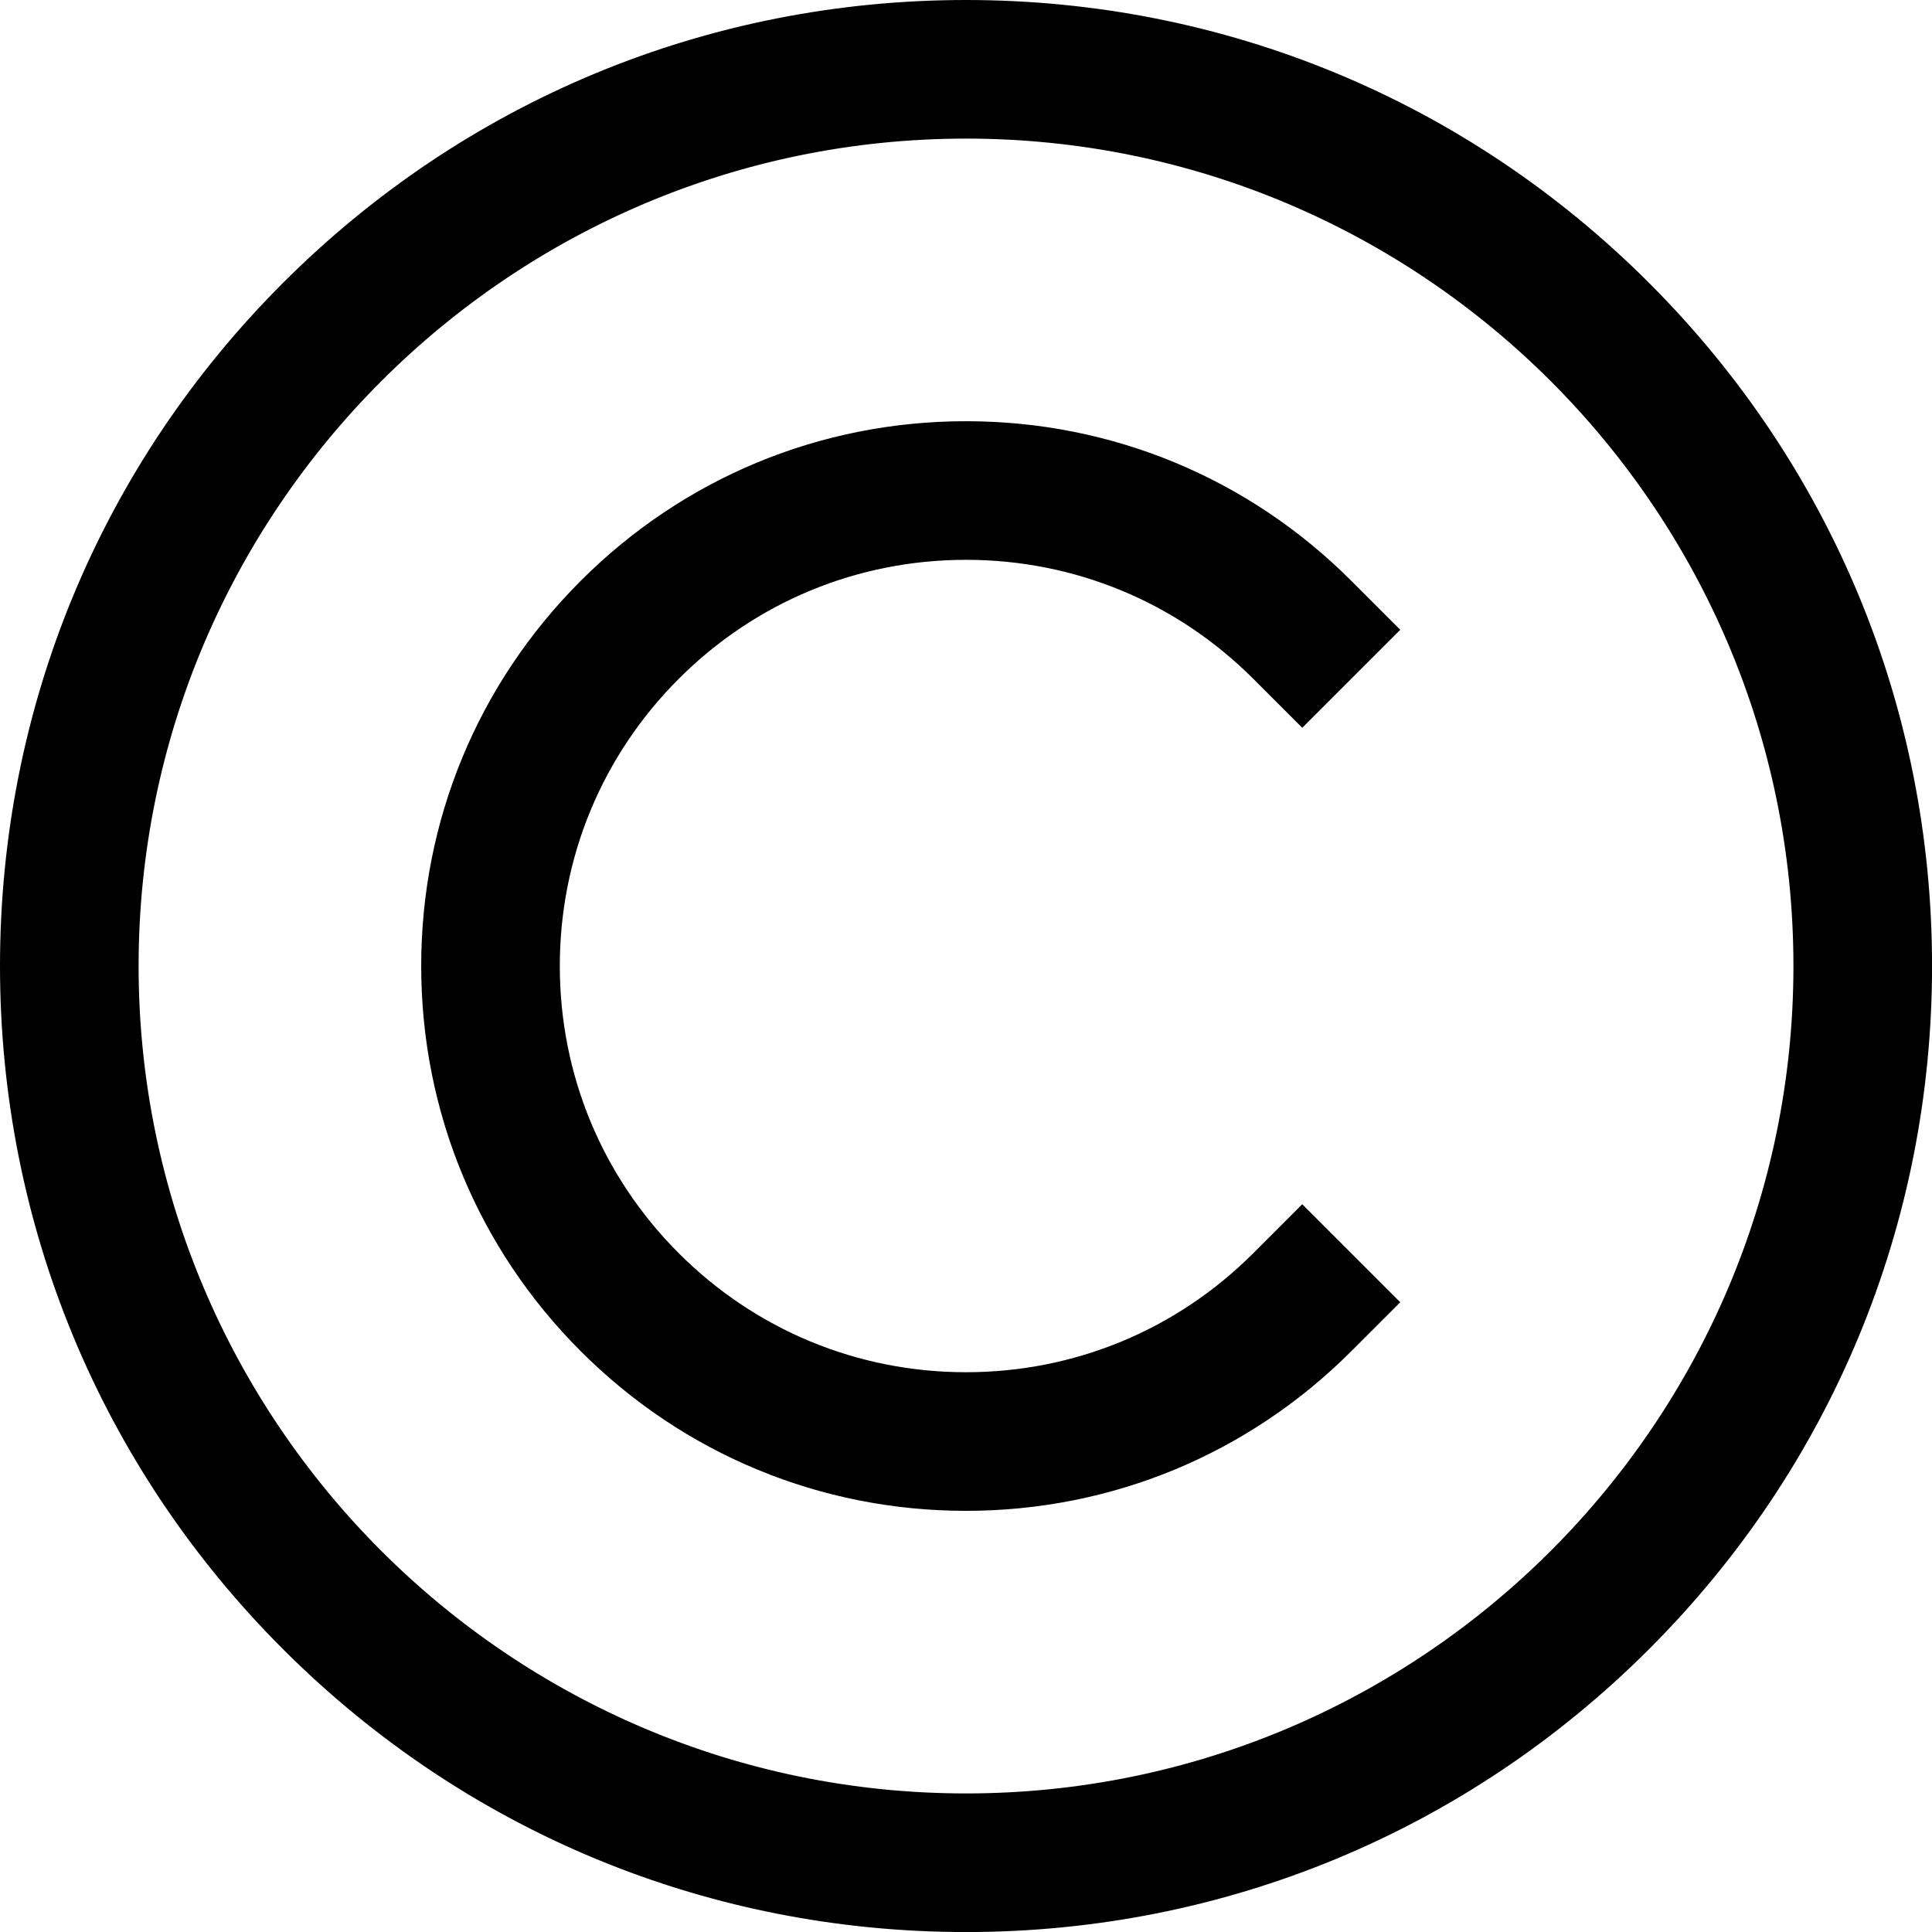
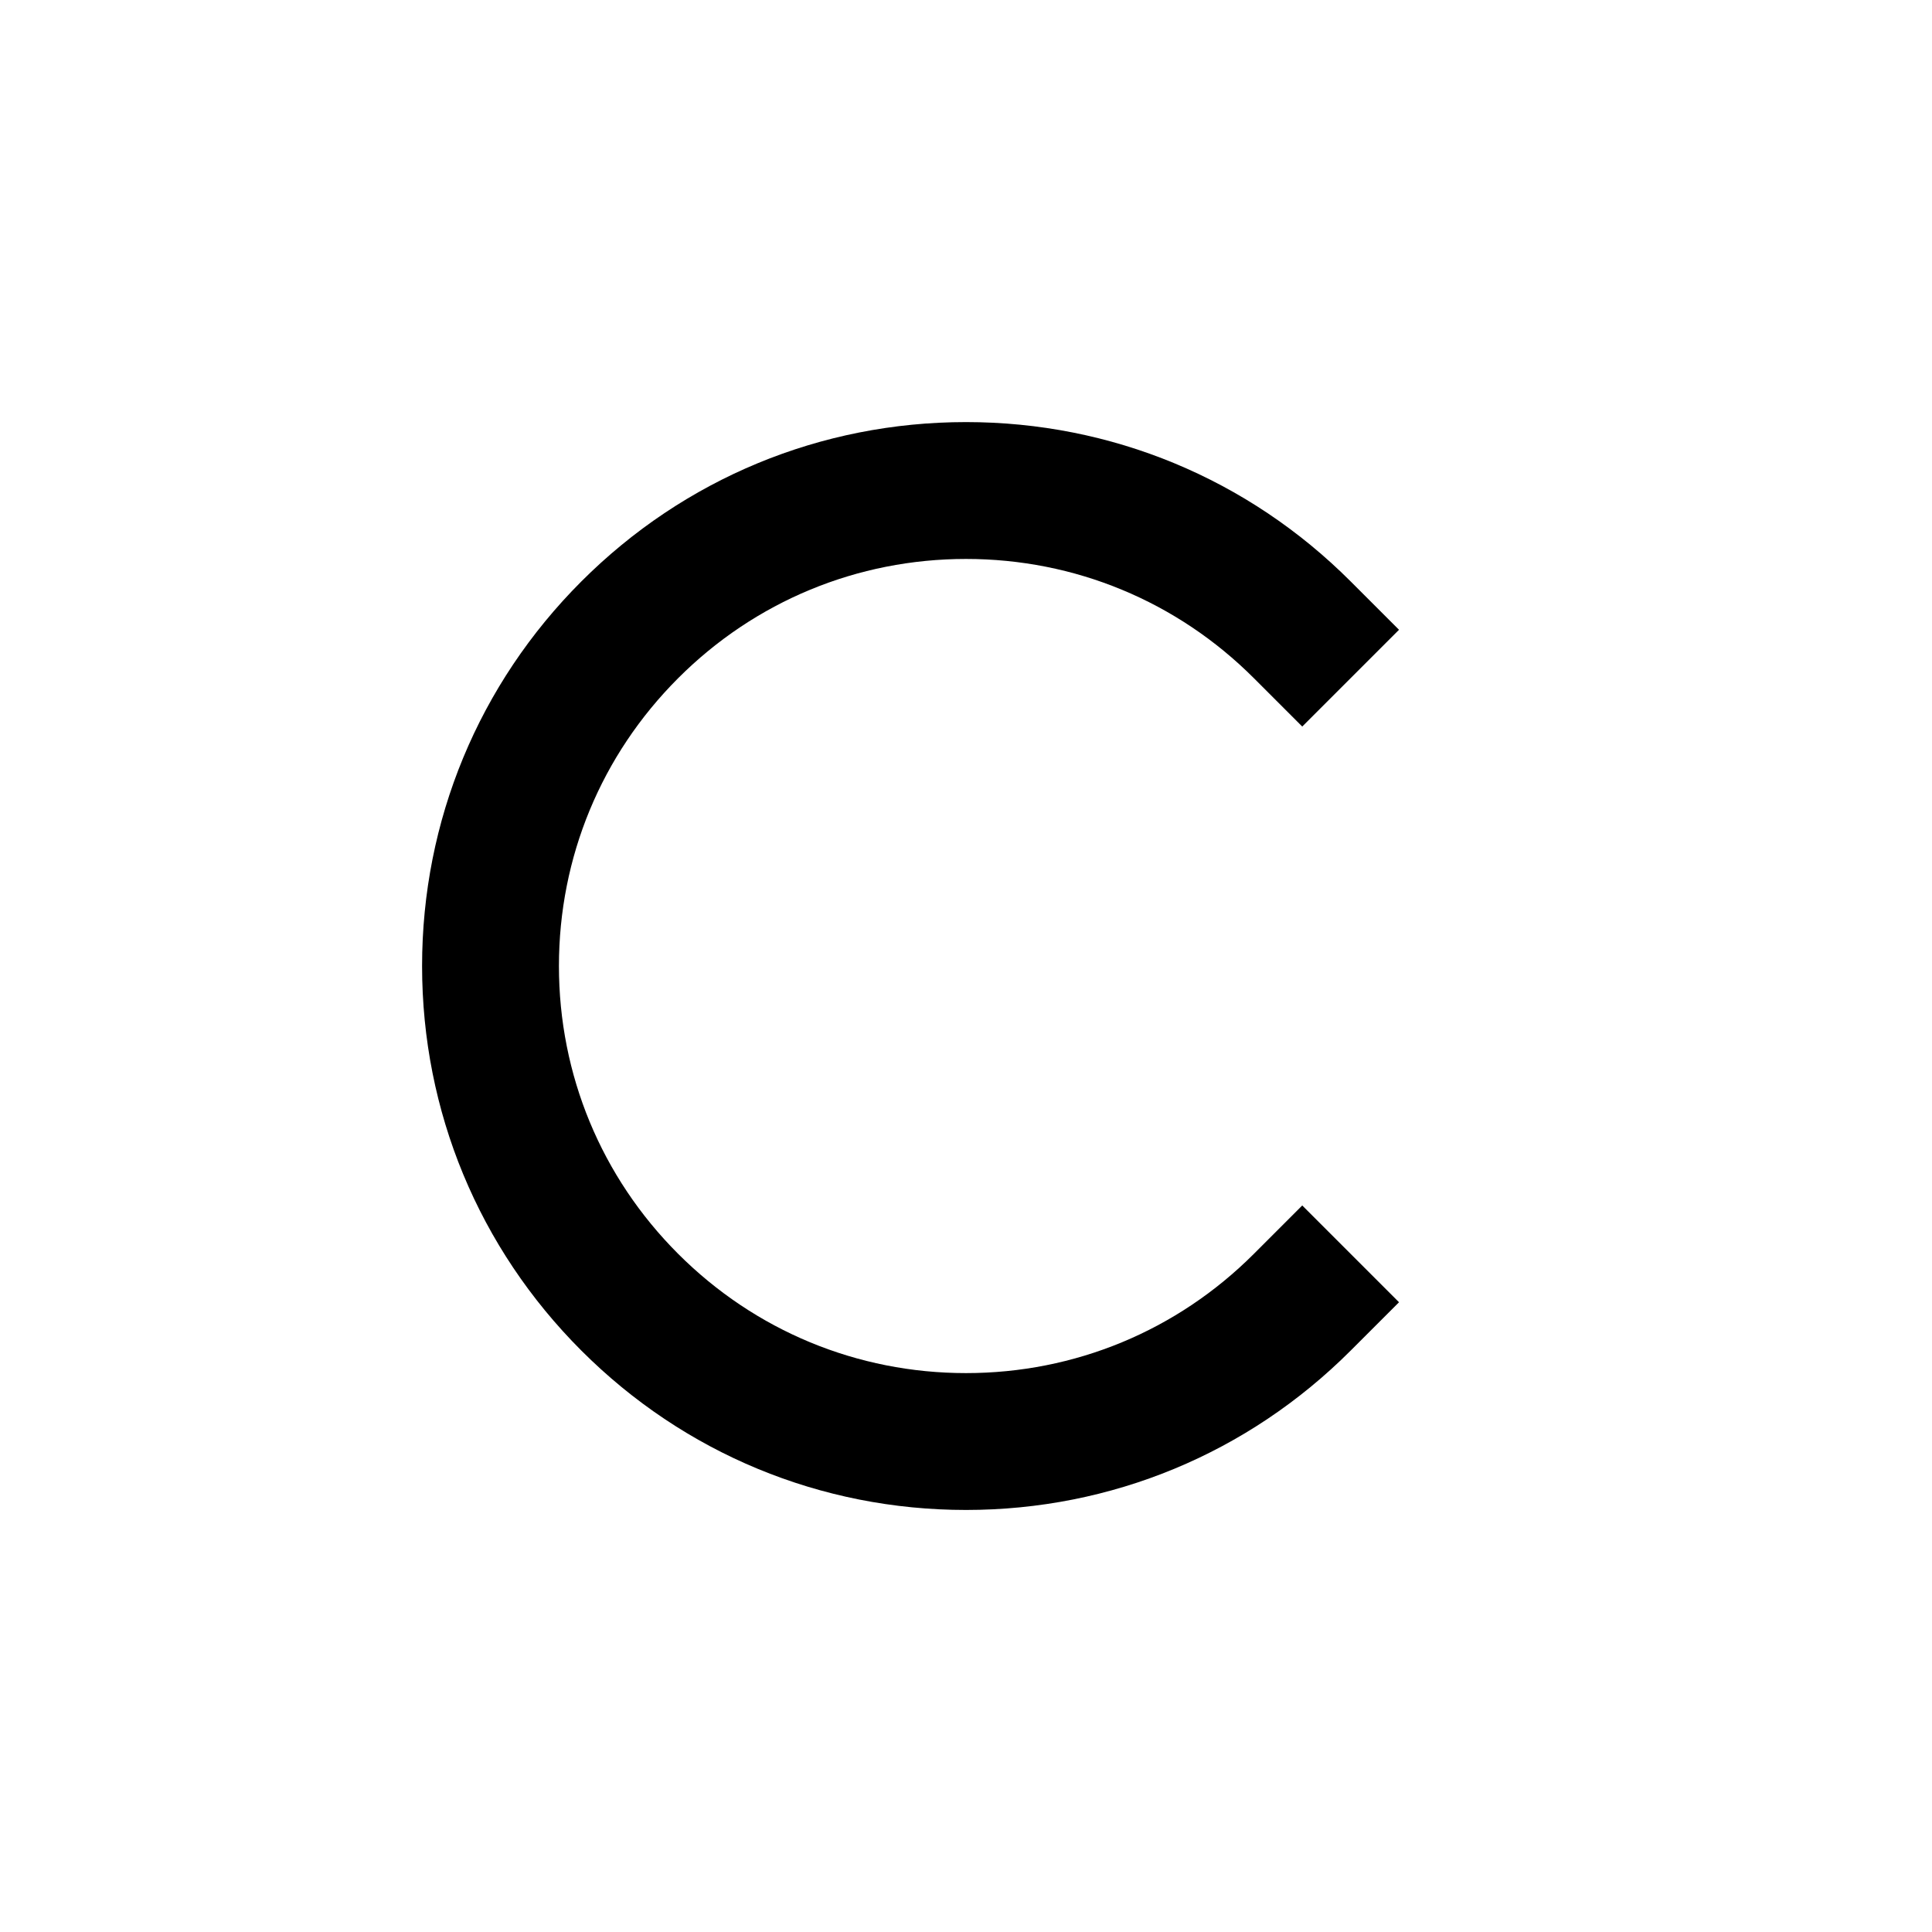
<svg xmlns="http://www.w3.org/2000/svg" fill="#000000" height="1100.9" preserveAspectRatio="xMidYMid meet" version="1" viewBox="0.0 0.0 1100.9 1100.9" width="1100.9" zoomAndPan="magnify">
  <defs>
    <clipPath id="a">
-       <path d="M 0 0 L 1100.93 0 L 1100.93 1100.93 L 0 1100.93 Z M 0 0" />
-     </clipPath>
+       </clipPath>
  </defs>
  <g fill="#000000">
    <g clip-path="url(#a)" id="change1_3">
      <path d="M 550.465 1022.441 C 290.211 1022.441 78.48 810.715 78.48 550.465 C 78.48 290.211 290.211 78.48 550.465 78.48 C 810.715 78.48 1022.441 290.211 1022.441 550.465 C 1022.441 810.715 810.715 1022.441 550.465 1022.441 Z M 939.348 161.582 C 835.473 57.711 697.363 0.5 550.465 0.5 C 403.562 0.5 265.453 57.711 161.582 161.582 C 57.707 265.453 0.5 403.562 0.5 550.465 C 0.5 697.363 57.707 835.473 161.582 939.344 C 265.453 1043.219 403.562 1100.43 550.465 1100.43 C 697.363 1100.43 835.473 1043.219 939.348 939.344 C 1043.219 835.473 1100.43 697.363 1100.43 550.465 C 1100.43 403.562 1043.219 265.453 939.348 161.582" fill="inherit" />
      <path d="M 550.465 78.98 C 290.488 78.98 78.98 290.488 78.98 550.465 C 78.98 810.438 290.488 1021.941 550.465 1021.941 C 810.438 1021.941 1021.941 810.438 1021.941 550.465 C 1021.941 290.488 810.438 78.98 550.465 78.98 Z M 550.465 1022.941 C 289.938 1022.941 77.98 810.988 77.98 550.465 C 77.98 289.938 289.938 77.98 550.465 77.98 C 810.988 77.98 1022.941 289.938 1022.941 550.465 C 1022.941 810.988 810.988 1022.941 550.465 1022.941 Z M 550.465 1 C 403.695 1 265.715 58.148 161.934 161.934 C 58.156 265.715 1 403.695 1 550.465 C 1 697.23 58.156 835.211 161.934 938.992 C 265.715 1042.77 403.695 1099.93 550.465 1099.93 C 697.23 1099.93 835.215 1042.77 938.992 938.992 C 1042.77 835.215 1099.93 697.23 1099.93 550.465 C 1099.93 403.695 1042.77 265.711 938.992 161.934 C 835.215 58.148 697.23 1 550.465 1 Z M 550.465 1100.93 C 403.43 1100.93 265.195 1043.668 161.227 939.699 C 57.258 835.73 0 697.496 0 550.465 C 0 403.43 57.258 265.195 161.227 161.227 C 265.195 57.262 403.43 0 550.465 0 C 697.496 0 835.73 57.262 939.699 161.227 C 1043.672 265.195 1100.93 403.426 1100.93 550.465 C 1100.93 697.496 1043.672 835.73 939.699 939.699 C 835.73 1043.668 697.496 1100.93 550.465 1100.93" fill="inherit" />
    </g>
    <g id="change1_1">
      <path d="M 550.457 318.5 C 612.422 318.5 670.672 342.625 714.48 386.434 L 742.051 414.008 L 797.195 358.863 L 769.621 331.293 C 711.086 272.754 633.25 240.516 550.457 240.516 C 467.664 240.516 389.828 272.754 331.293 331.293 C 272.75 389.836 240.508 467.672 240.512 550.465 C 240.512 633.254 272.754 711.086 331.293 769.621 C 389.836 828.168 467.672 860.41 550.457 860.41 C 633.242 860.41 711.078 828.168 769.621 769.621 L 797.195 742.051 L 742.051 686.906 L 714.48 714.48 C 670.664 758.297 612.41 782.426 550.457 782.426 C 488.5 782.426 430.25 758.297 386.434 714.48 C 342.625 670.672 318.496 612.422 318.492 550.465 C 318.492 488.5 342.621 430.25 386.434 386.434 C 430.242 342.625 488.492 318.5 550.457 318.5" fill="inherit" />
    </g>
    <g id="change1_2">
-       <path d="M 550.457 241.016 C 467.797 241.016 390.09 273.203 331.645 331.645 C 273.195 390.094 241.008 467.805 241.012 550.465 C 241.012 633.117 273.199 710.824 331.645 769.27 C 390.094 827.719 467.805 859.91 550.457 859.91 C 633.113 859.91 710.82 827.719 769.27 769.27 L 796.488 742.051 L 742.051 687.613 L 714.836 714.836 C 670.922 758.742 612.547 782.926 550.457 782.926 C 488.367 782.926 429.988 758.742 386.082 714.836 C 342.176 670.93 317.996 612.555 317.992 550.465 C 317.992 488.367 342.172 429.988 386.082 386.078 C 429.984 342.176 488.359 318 550.457 318 C 612.555 318 670.934 342.176 714.836 386.078 L 742.051 413.301 L 796.488 358.863 L 769.27 331.645 C 710.824 273.203 633.117 241.016 550.457 241.016 Z M 550.457 860.91 C 467.535 860.91 389.574 828.613 330.938 769.973 C 272.305 711.344 240.012 633.387 240.012 550.465 C 240.008 467.539 272.301 389.574 330.938 330.938 C 389.57 272.309 467.531 240.016 550.457 240.016 C 633.383 240.016 711.344 272.309 769.977 330.938 L 797.902 358.863 L 742.051 414.715 L 714.129 386.785 C 670.414 343.074 612.285 319 550.457 319 C 488.629 319 430.504 343.074 386.789 386.785 C 343.07 430.508 318.992 488.637 318.992 550.465 C 318.996 612.289 343.07 670.41 386.789 714.129 C 430.508 757.848 488.633 781.926 550.457 781.926 C 612.277 781.926 670.406 757.848 714.129 714.129 L 742.051 686.203 L 797.902 742.051 L 769.977 769.973 C 711.34 828.613 633.379 860.91 550.457 860.91" fill="inherit" />
-     </g>
+       </g>
  </g>
</svg>